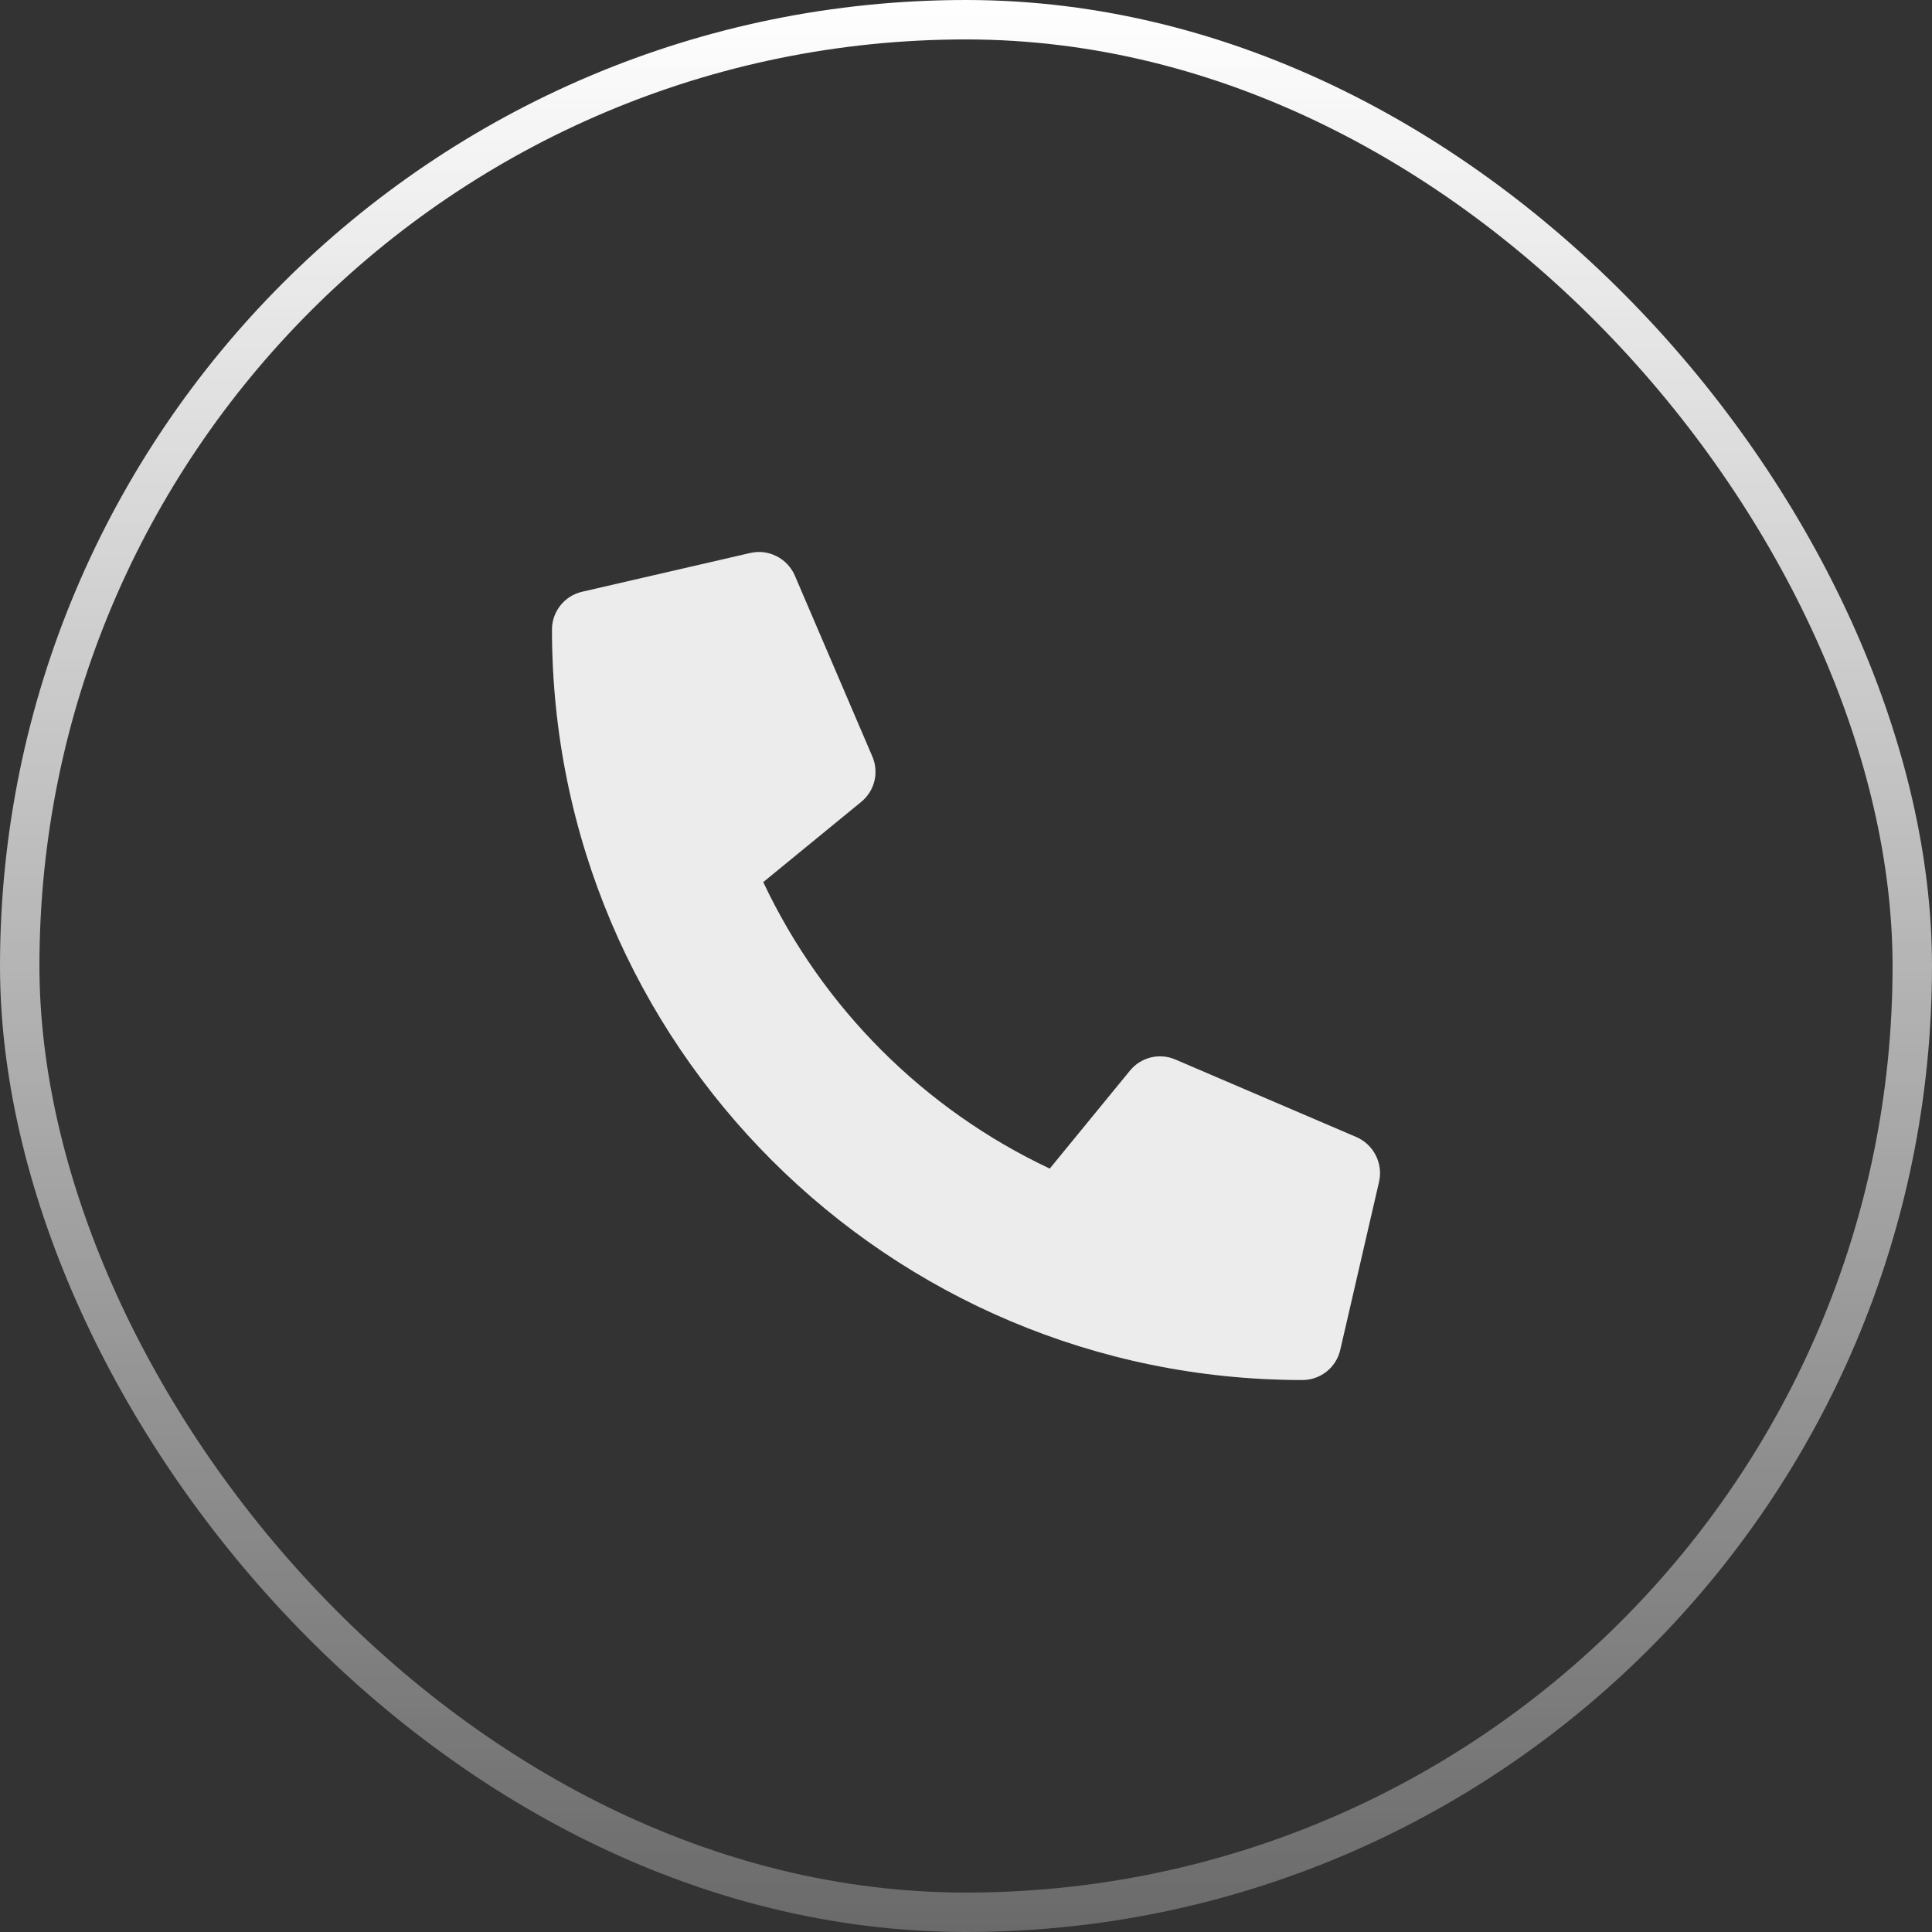
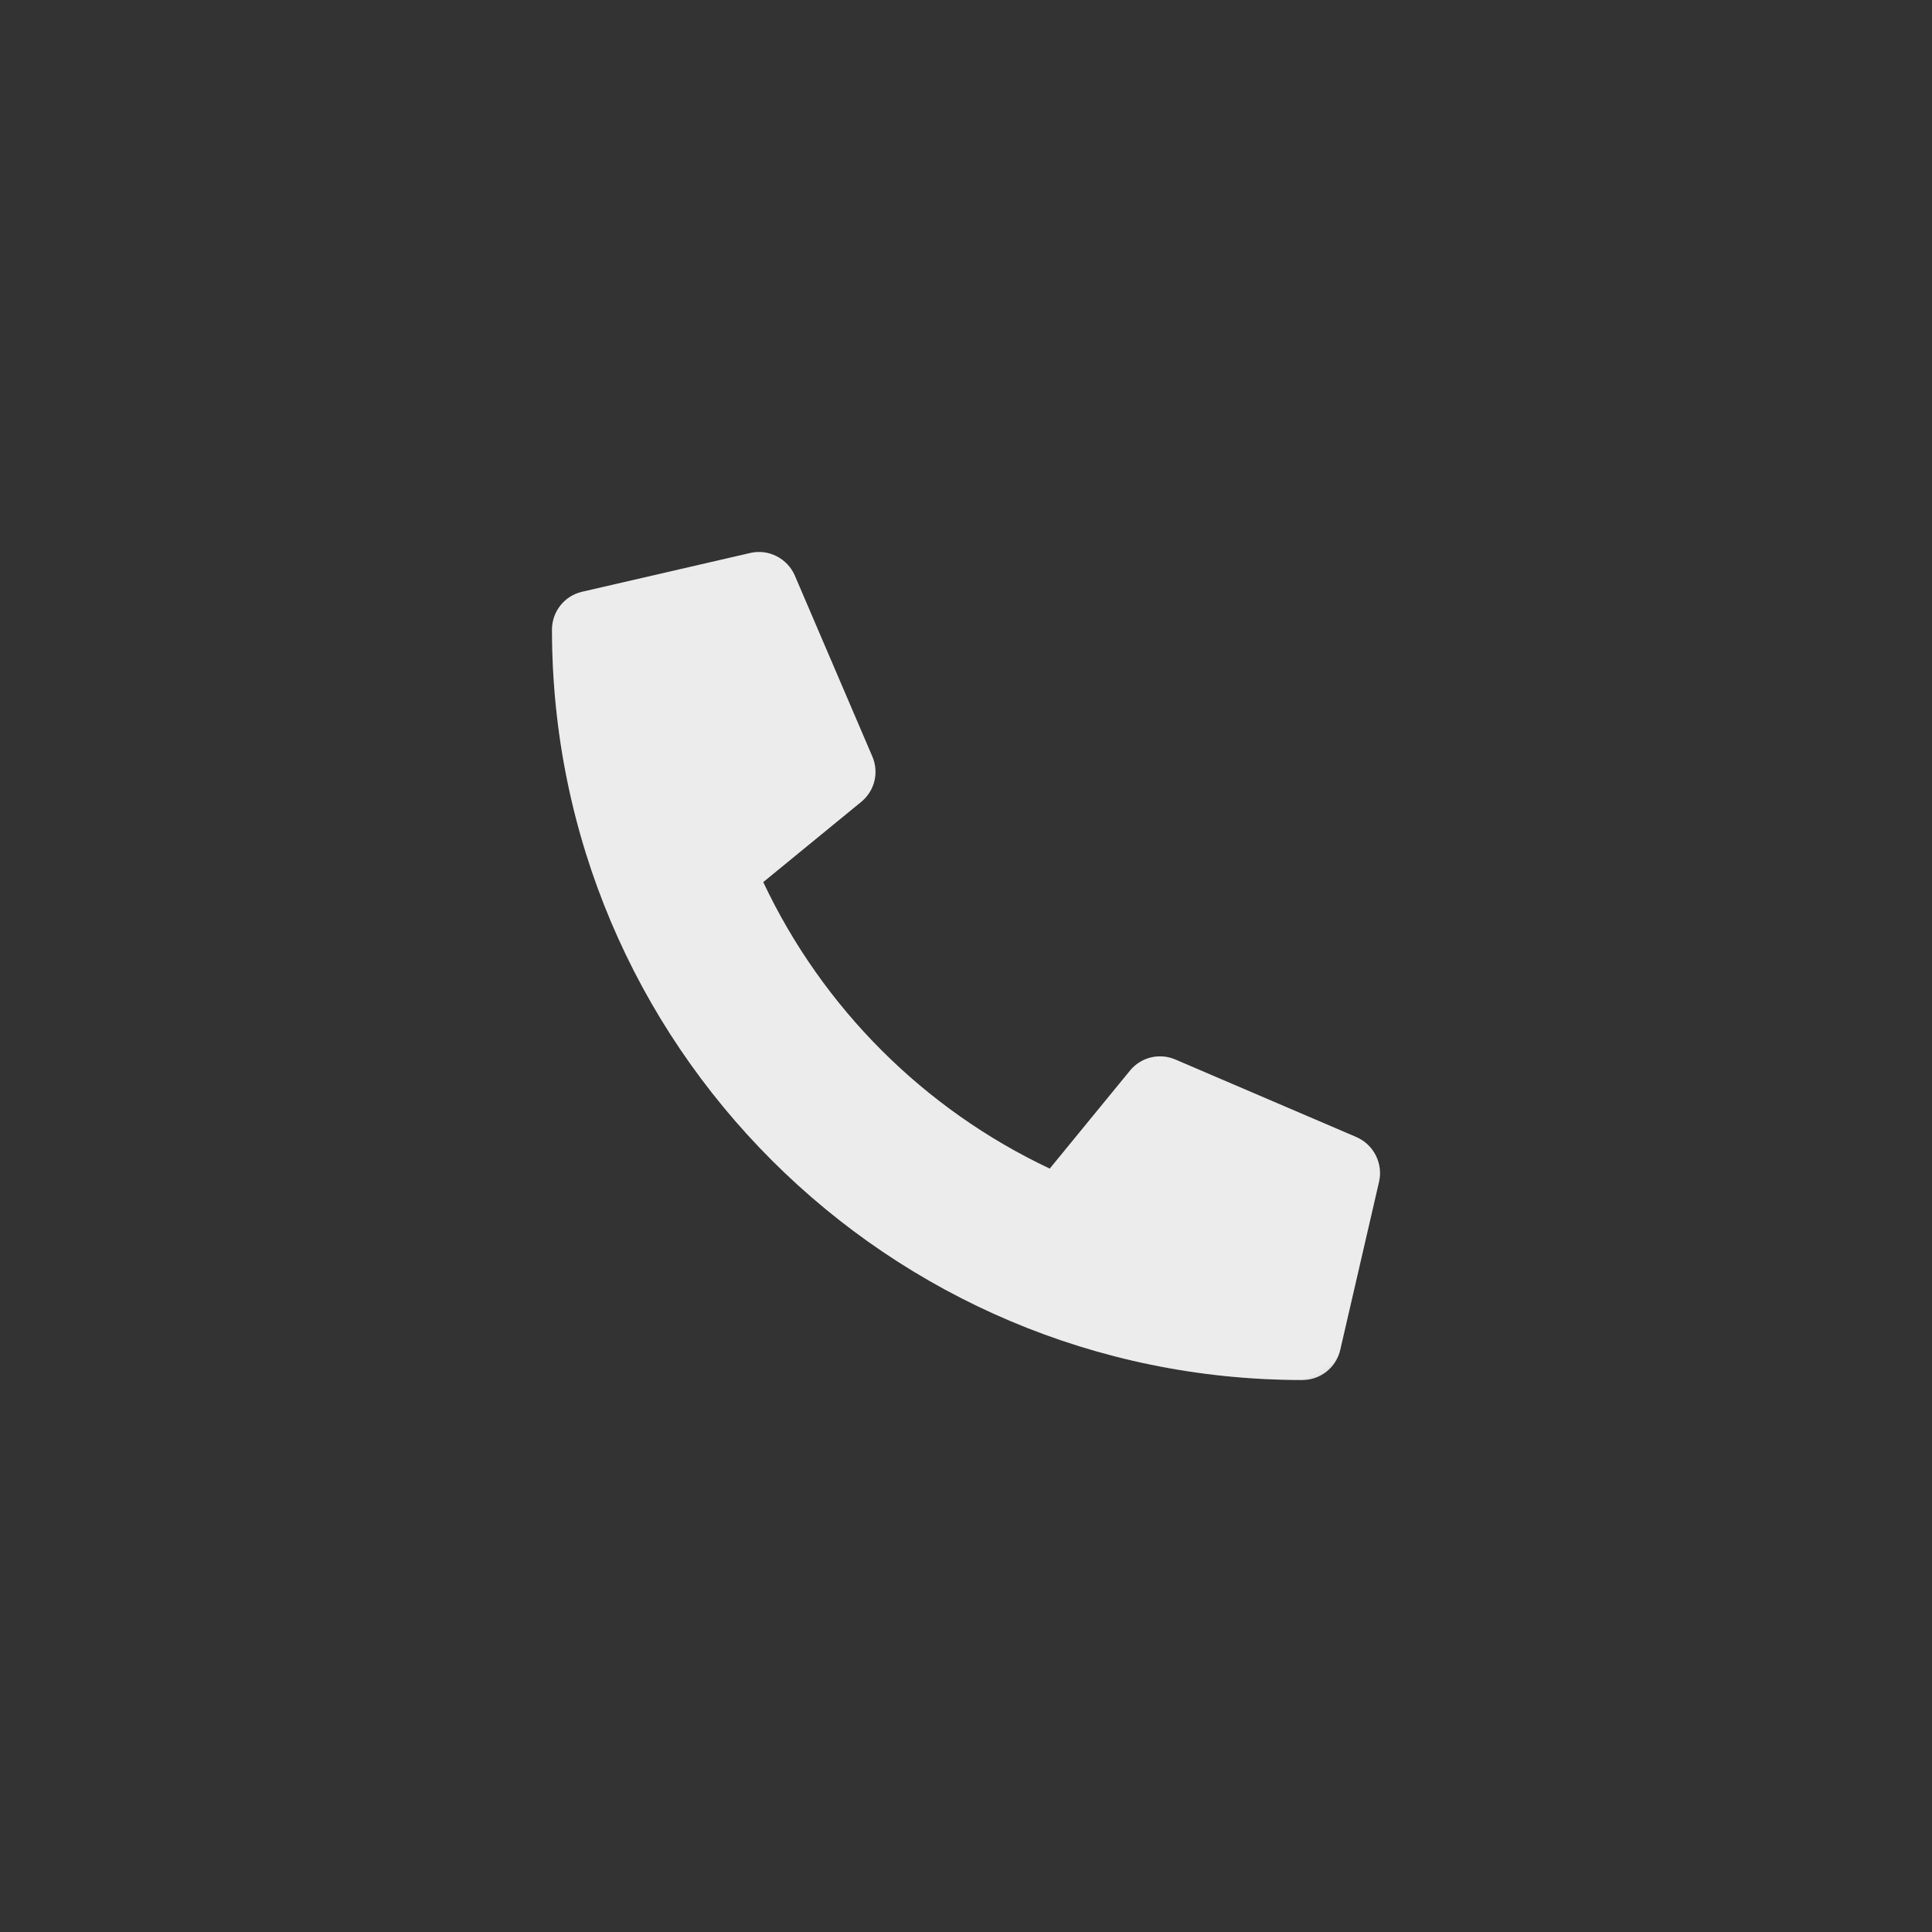
<svg xmlns="http://www.w3.org/2000/svg" width="49" height="49" viewBox="0 0 49 49" fill="none">
  <rect x="0" y="0" width="49" height="49" fill="#333333" stroke="none" />
-   <rect x="0.5" y="0.5" width="48" height="48" rx="24" stroke="url(#paint0_linear_599_378)" />
  <path d="M34.401 28.839L29.807 26.871C29.611 26.787 29.393 26.769 29.186 26.82C28.979 26.871 28.794 26.988 28.659 27.154L26.624 29.639C23.432 28.134 20.862 25.564 19.357 22.372L21.842 20.337C22.008 20.202 22.125 20.017 22.176 19.81C22.227 19.603 22.209 19.385 22.125 19.189L20.157 14.595C20.064 14.383 19.901 14.211 19.695 14.107C19.489 14.002 19.254 13.973 19.029 14.025L14.763 15.009C14.546 15.059 14.352 15.181 14.214 15.355C14.075 15.53 14 15.746 14 15.968C14 26.489 22.527 35 33.032 35C33.254 35 33.47 34.925 33.645 34.786C33.819 34.648 33.941 34.454 33.991 34.237L34.976 29.971C35.027 29.745 34.997 29.509 34.892 29.302C34.787 29.095 34.614 28.932 34.401 28.839Z" fill="#E7E7E7" />
-   <path d="M34.401 28.839L29.807 26.871C29.611 26.787 29.393 26.769 29.186 26.82C28.979 26.871 28.794 26.988 28.659 27.154L26.624 29.639C23.432 28.134 20.862 25.564 19.357 22.372L21.842 20.337C22.008 20.202 22.125 20.017 22.176 19.81C22.227 19.603 22.209 19.385 22.125 19.189L20.157 14.595C20.064 14.383 19.901 14.211 19.695 14.107C19.489 14.002 19.254 13.973 19.029 14.025L14.763 15.009C14.546 15.059 14.352 15.181 14.214 15.355C14.075 15.53 14 15.746 14 15.968C14 26.489 22.527 35 33.032 35C33.254 35 33.47 34.925 33.645 34.786C33.819 34.648 33.941 34.454 33.991 34.237L34.976 29.971C35.027 29.745 34.997 29.509 34.892 29.302C34.787 29.095 34.614 28.932 34.401 28.839Z" fill="white" fill-opacity="0.2" />
+   <path d="M34.401 28.839L29.807 26.871C29.611 26.787 29.393 26.769 29.186 26.82C28.979 26.871 28.794 26.988 28.659 27.154L26.624 29.639C23.432 28.134 20.862 25.564 19.357 22.372L21.842 20.337C22.008 20.202 22.125 20.017 22.176 19.81C22.227 19.603 22.209 19.385 22.125 19.189L20.157 14.595C20.064 14.383 19.901 14.211 19.695 14.107C19.489 14.002 19.254 13.973 19.029 14.025L14.763 15.009C14.546 15.059 14.352 15.181 14.214 15.355C14.075 15.53 14 15.746 14 15.968C14 26.489 22.527 35 33.032 35C33.819 34.648 33.941 34.454 33.991 34.237L34.976 29.971C35.027 29.745 34.997 29.509 34.892 29.302C34.787 29.095 34.614 28.932 34.401 28.839Z" fill="white" fill-opacity="0.2" />
  <defs>
    <linearGradient id="paint0_linear_599_378" x1="24.5" y1="0" x2="24.5" y2="49" gradientUnits="userSpaceOnUse">
      <stop stop-color="white" />
      <stop offset="1" stop-color="white" stop-opacity="0.27" />
    </linearGradient>
  </defs>
</svg>